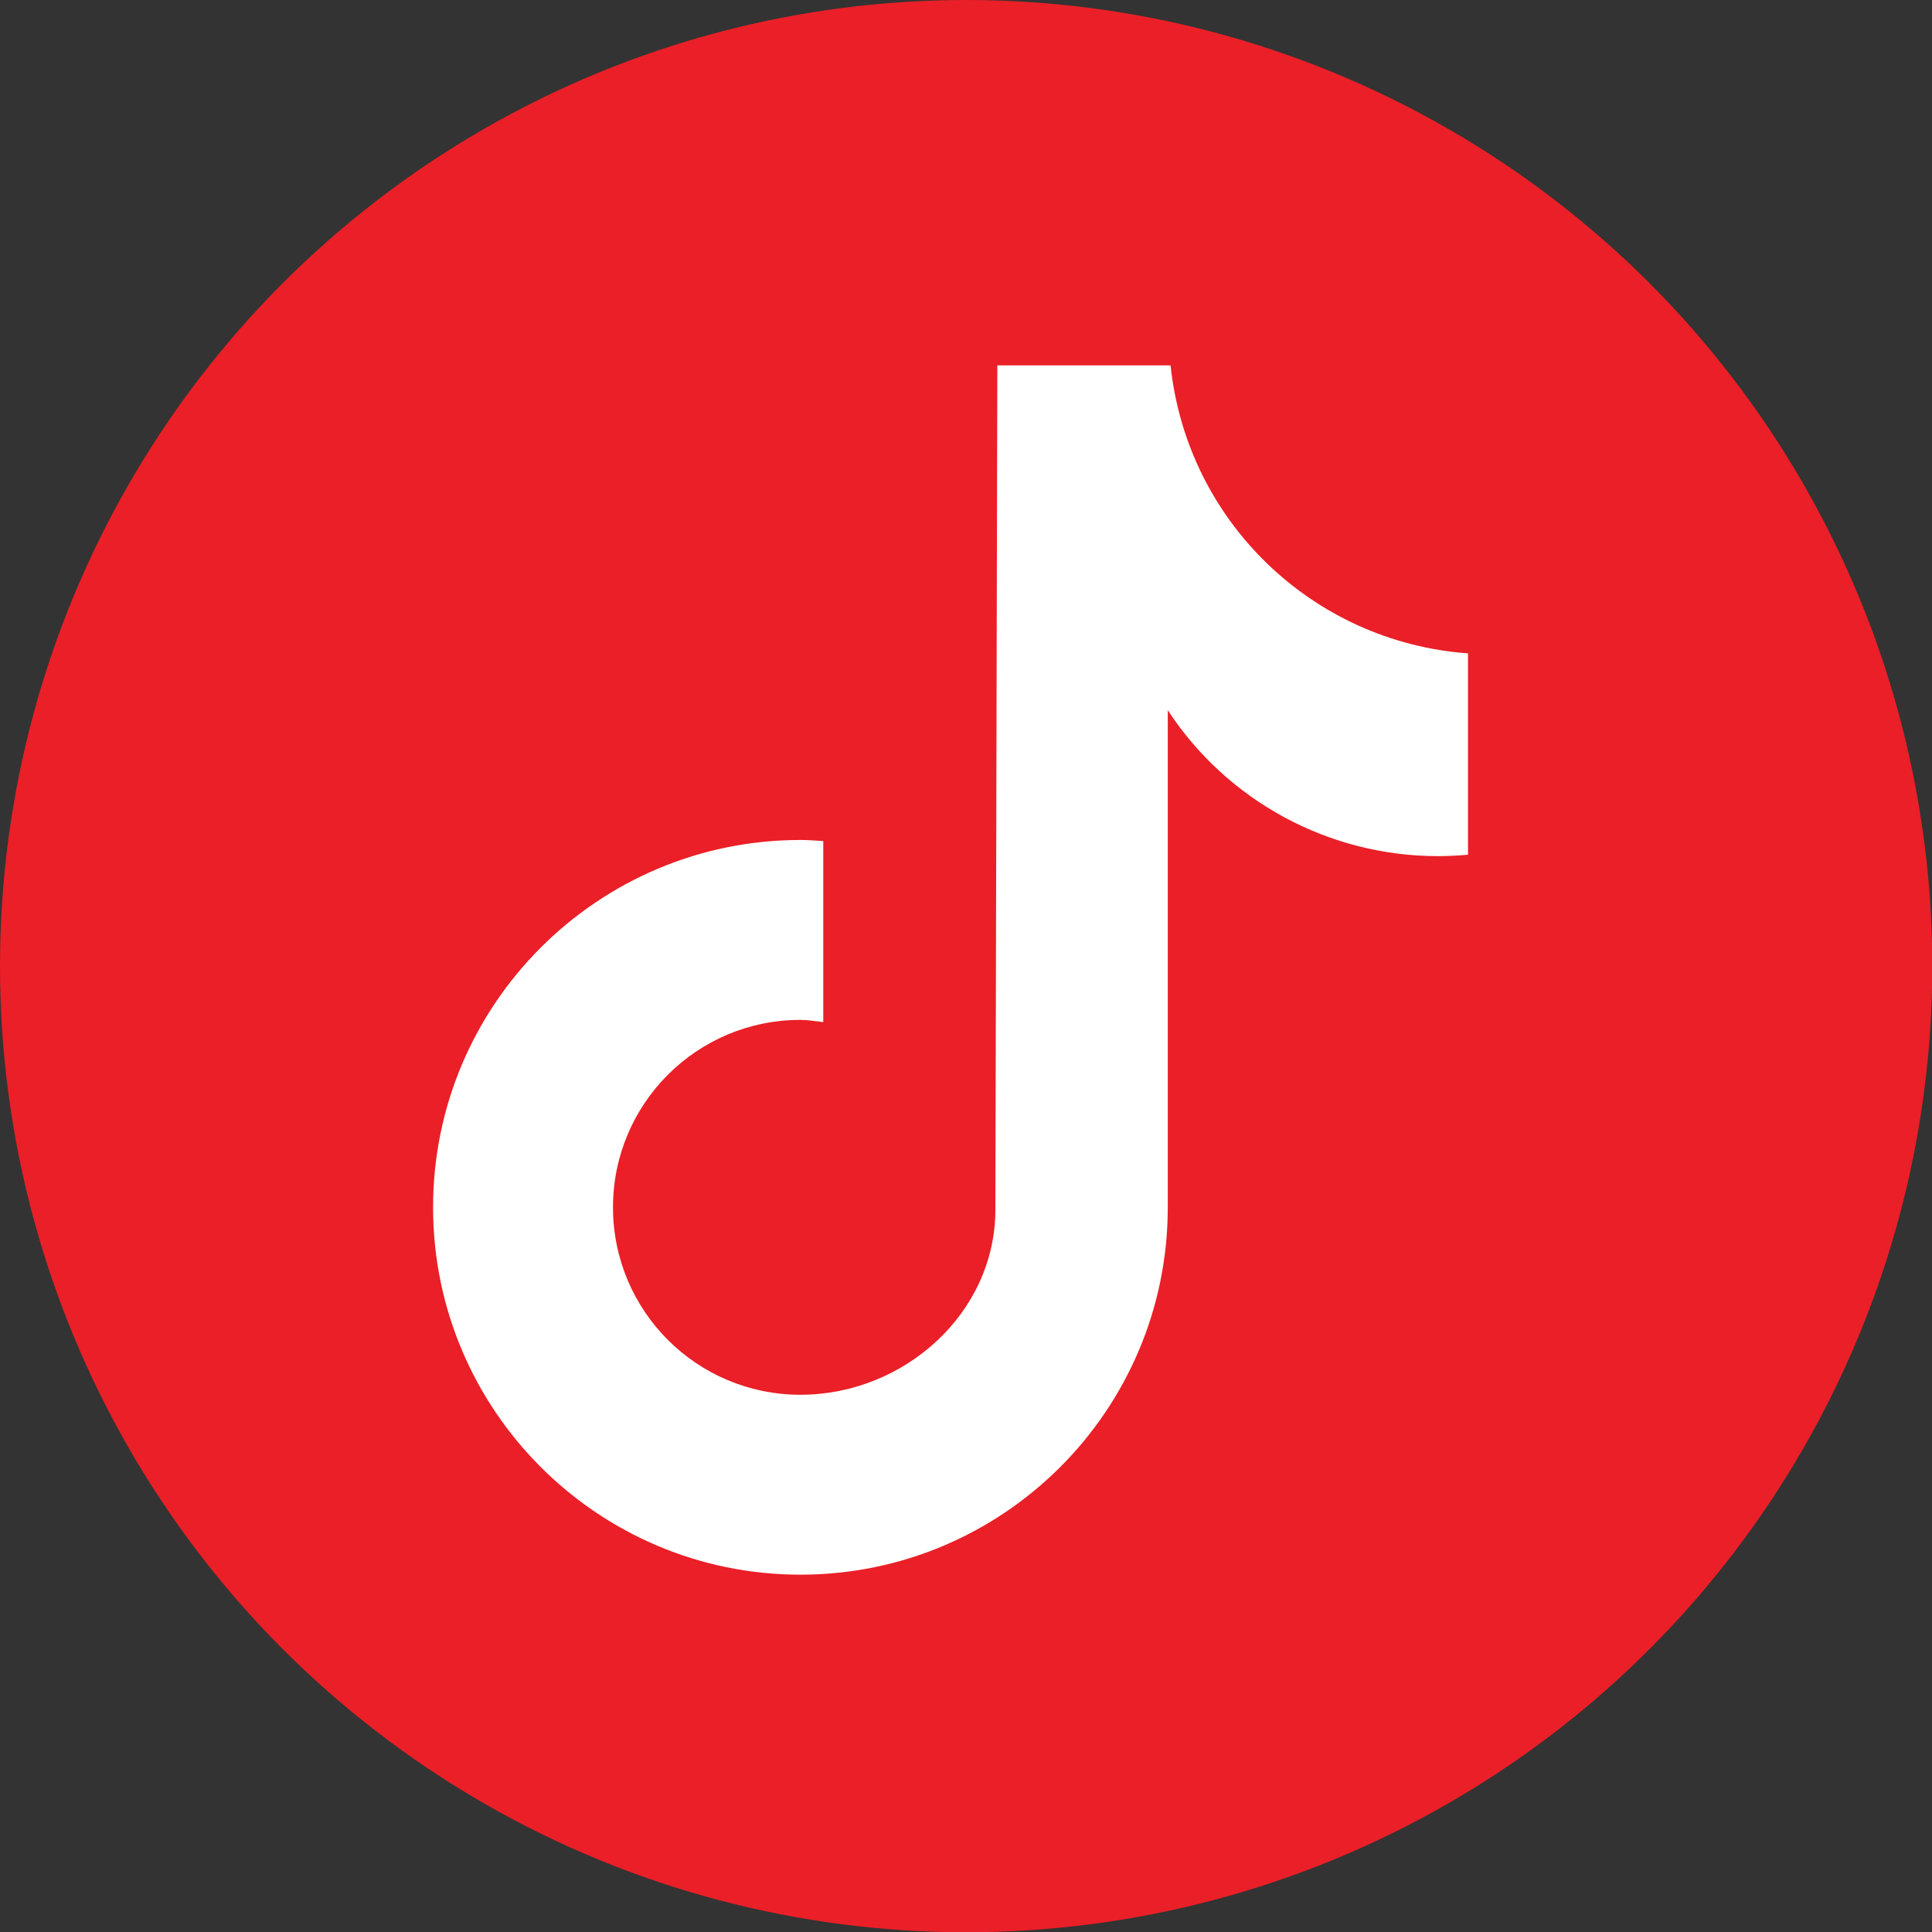
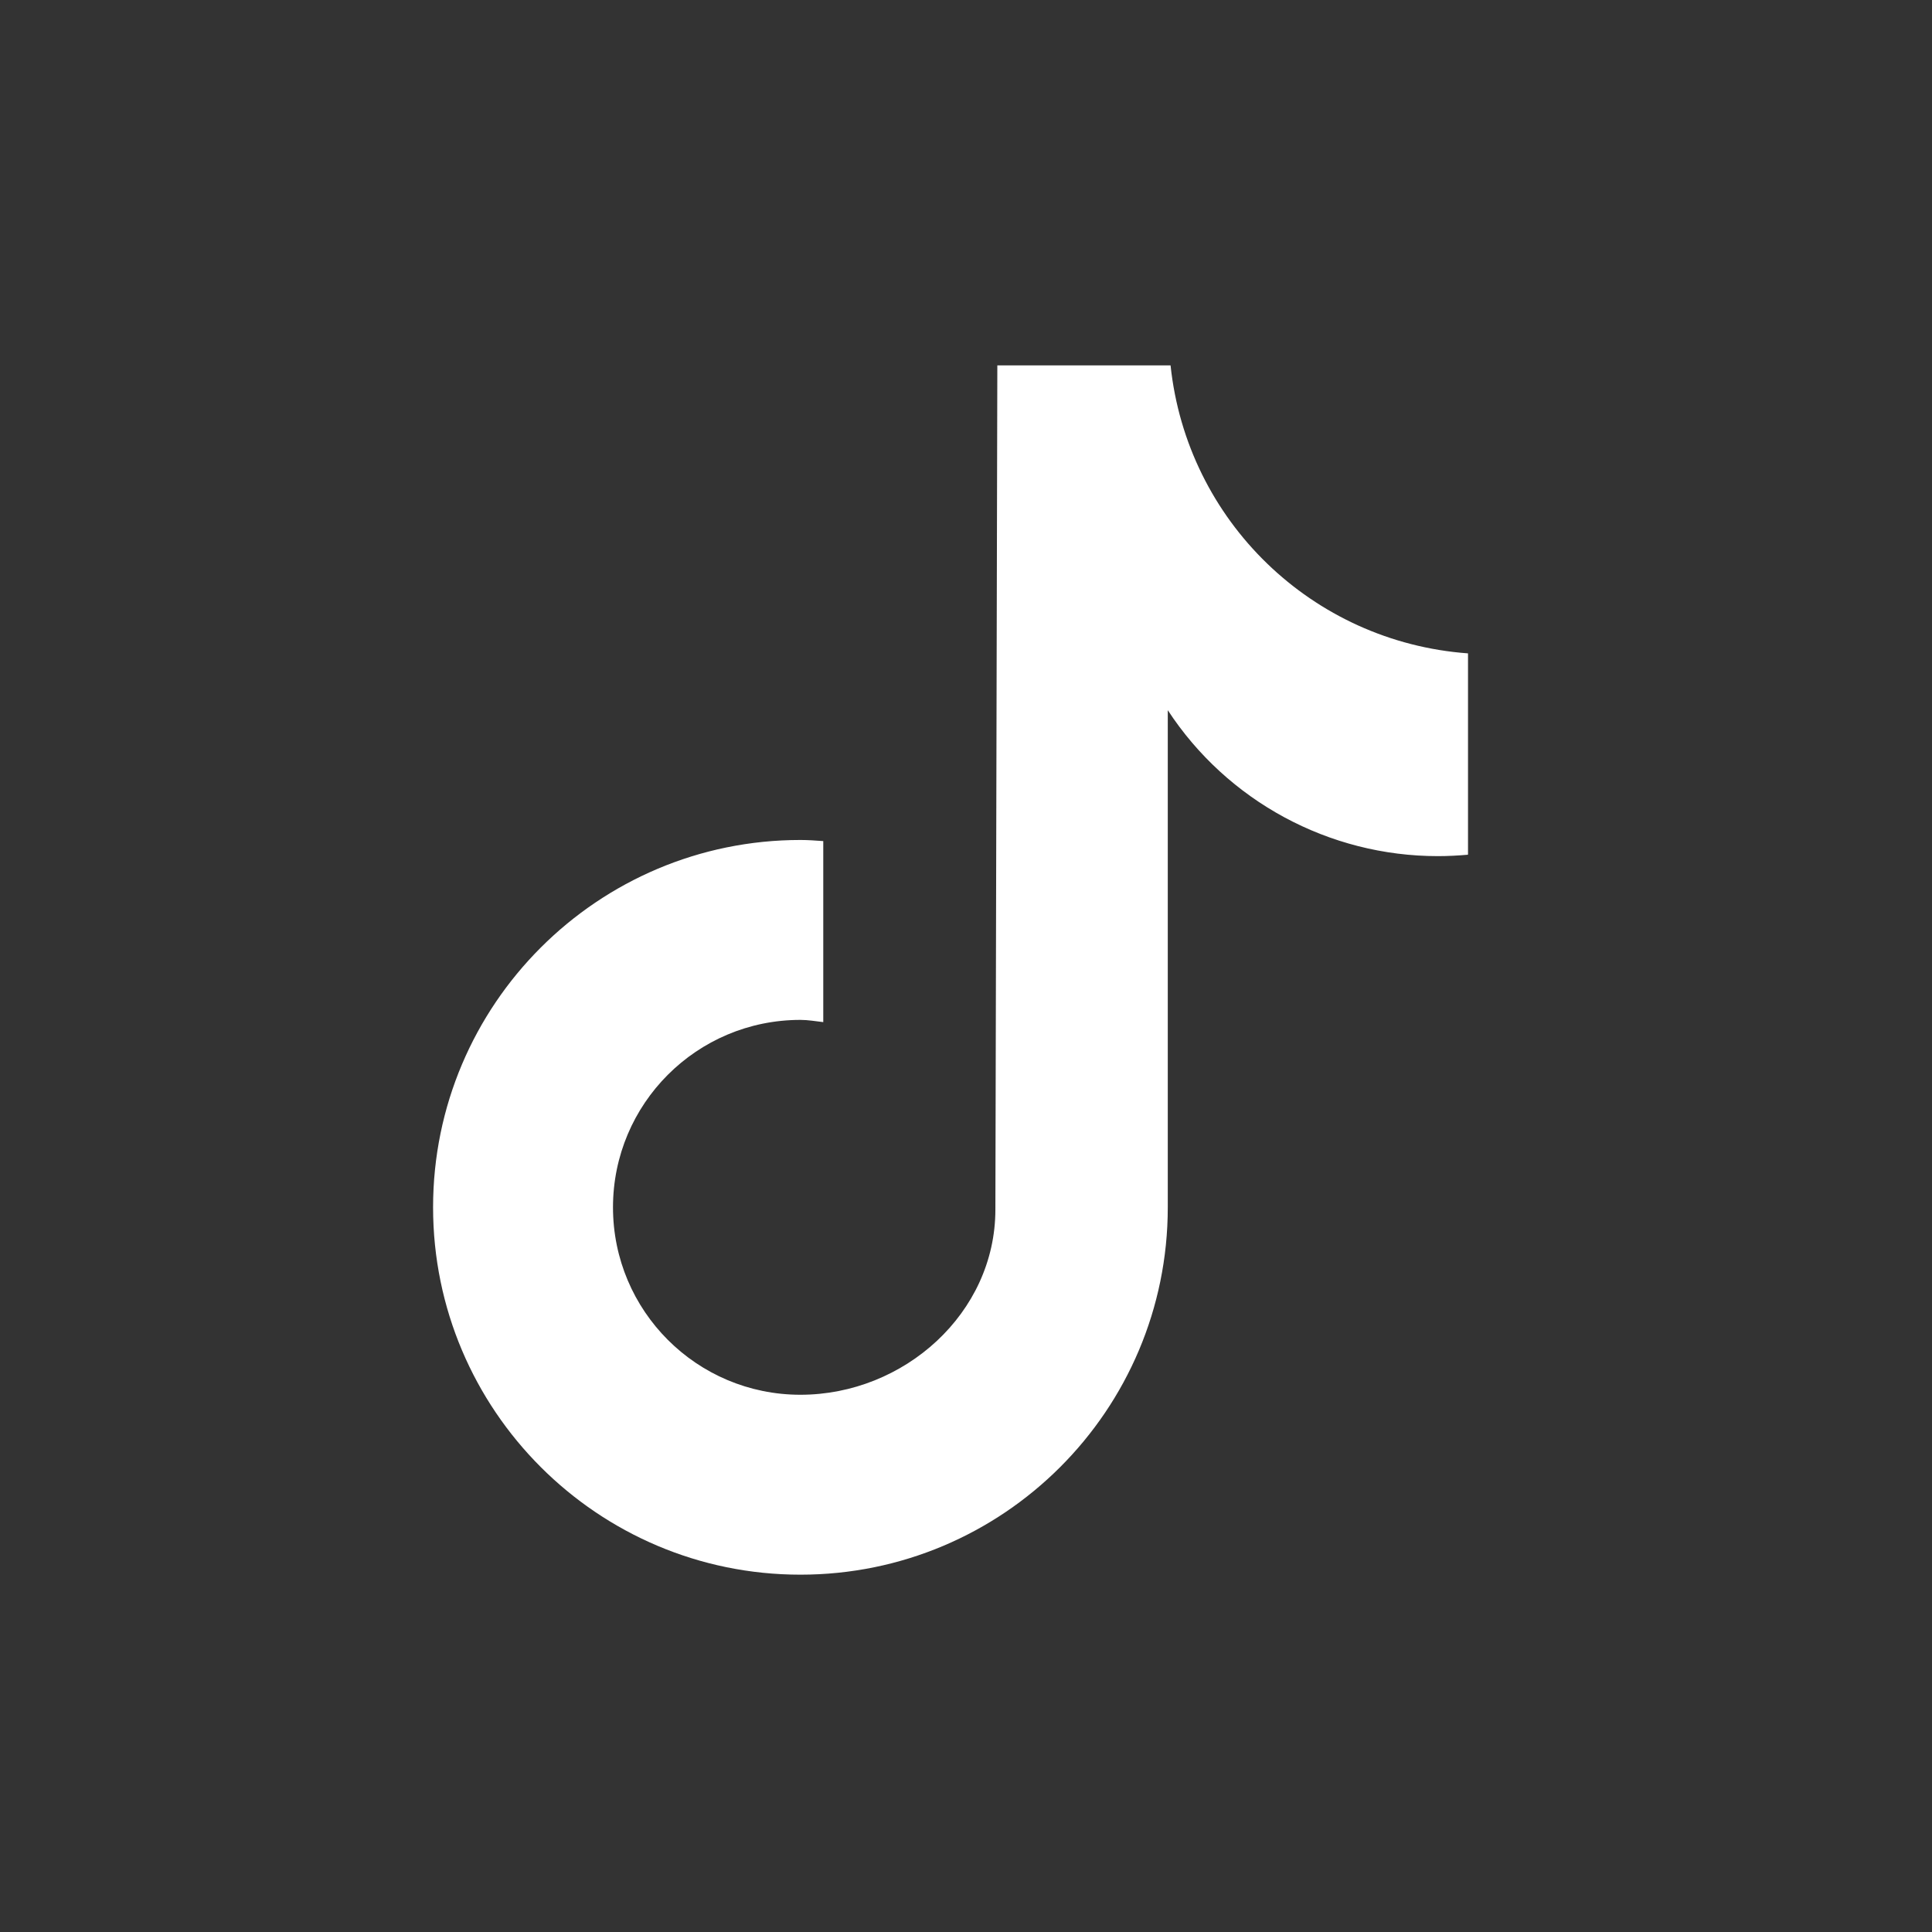
<svg xmlns="http://www.w3.org/2000/svg" id="Layer_2" data-name="Layer 2" viewBox="0 0 69.37 69.37">
  <rect x="0" y="0" width="69.37" height="69.37" fill="#333333" stroke="none" />
  <defs>
    <style>
      .cls-1 {
        fill: #fff;
      }

      .cls-2 {
        fill: #ea1f27;
      }
    </style>
  </defs>
  <g id="Layer_1-2" data-name="Layer 1">
    <g>
-       <circle class="cls-2" cx="34.69" cy="34.69" r="34.69" />
      <path class="cls-1" d="m52.7,30.69c-.35.03-.71.05-1.07.05-3.91,0-7.56-1.97-9.7-5.24v17.85c0,7.29-5.91,13.19-13.19,13.19s-13.19-5.91-13.19-13.19,5.91-13.19,13.19-13.19h0c.28,0,.54.02.82.04v6.5c-.27-.03-.54-.08-.82-.08-3.72,0-6.73,3.01-6.73,6.73s3.01,6.73,6.73,6.73,7-2.93,7-6.65l.07-30.31h6.22c.59,5.58,5.08,9.93,10.68,10.34v7.22" />
    </g>
  </g>
</svg>